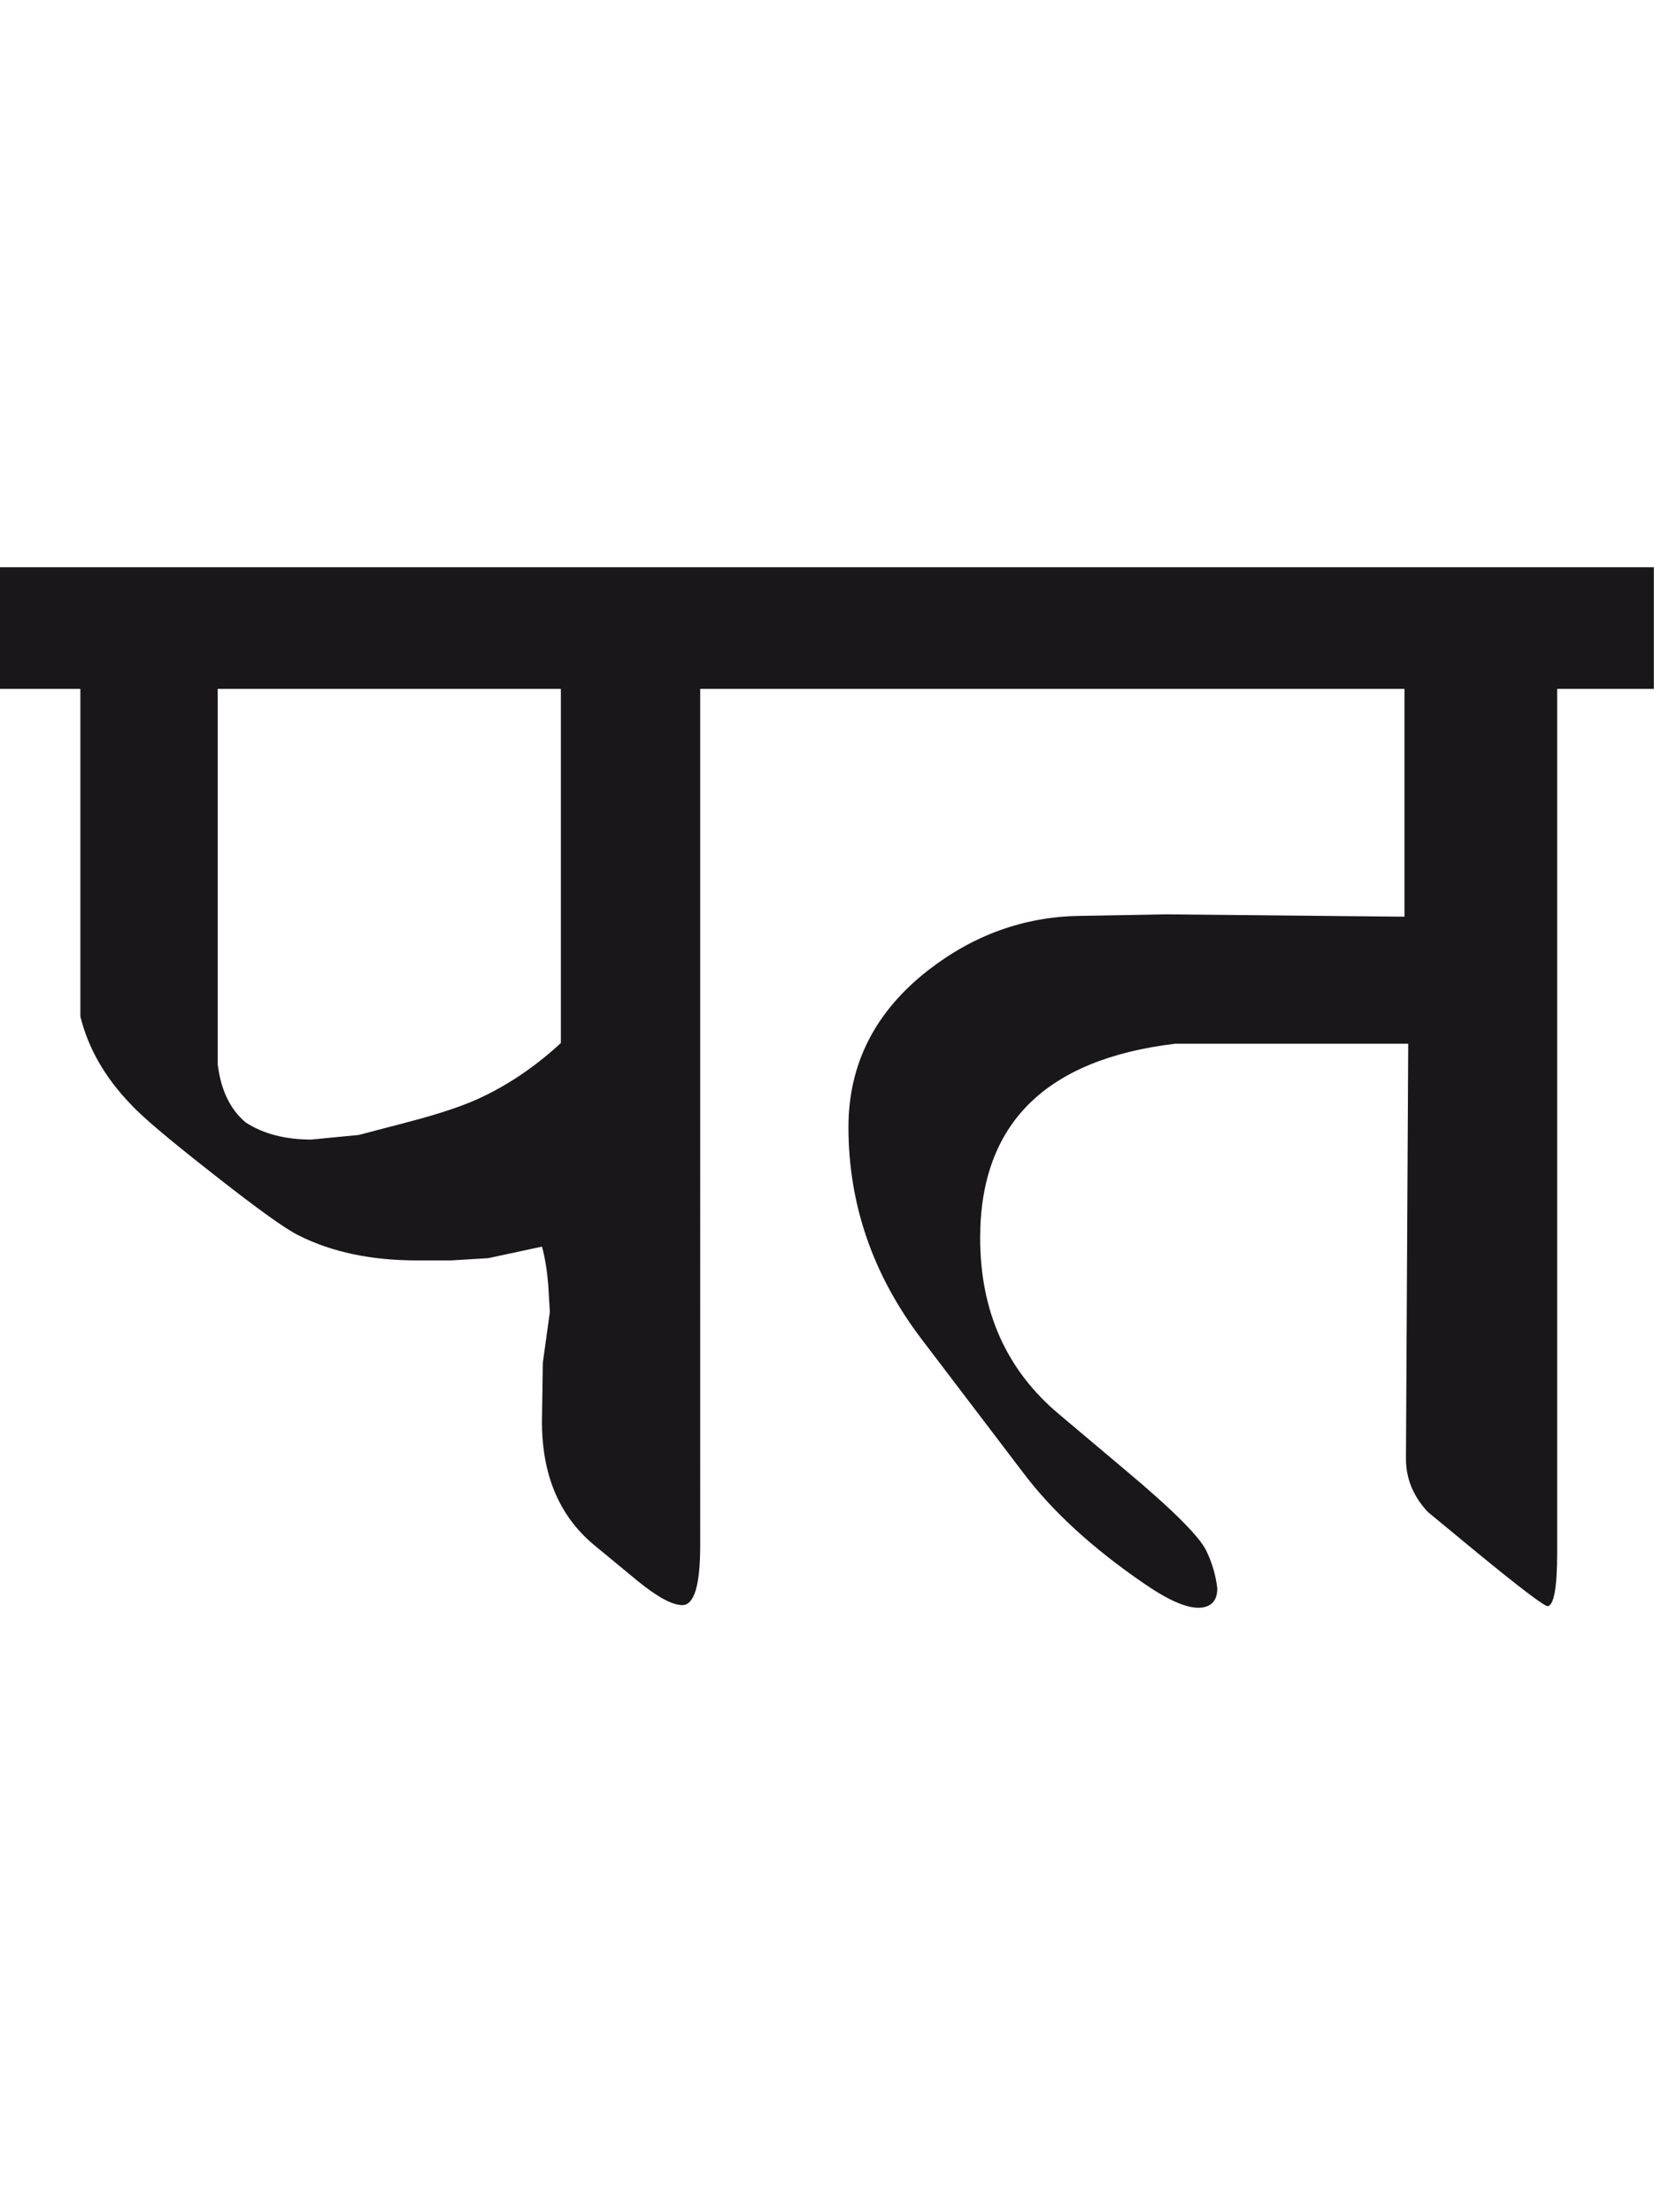
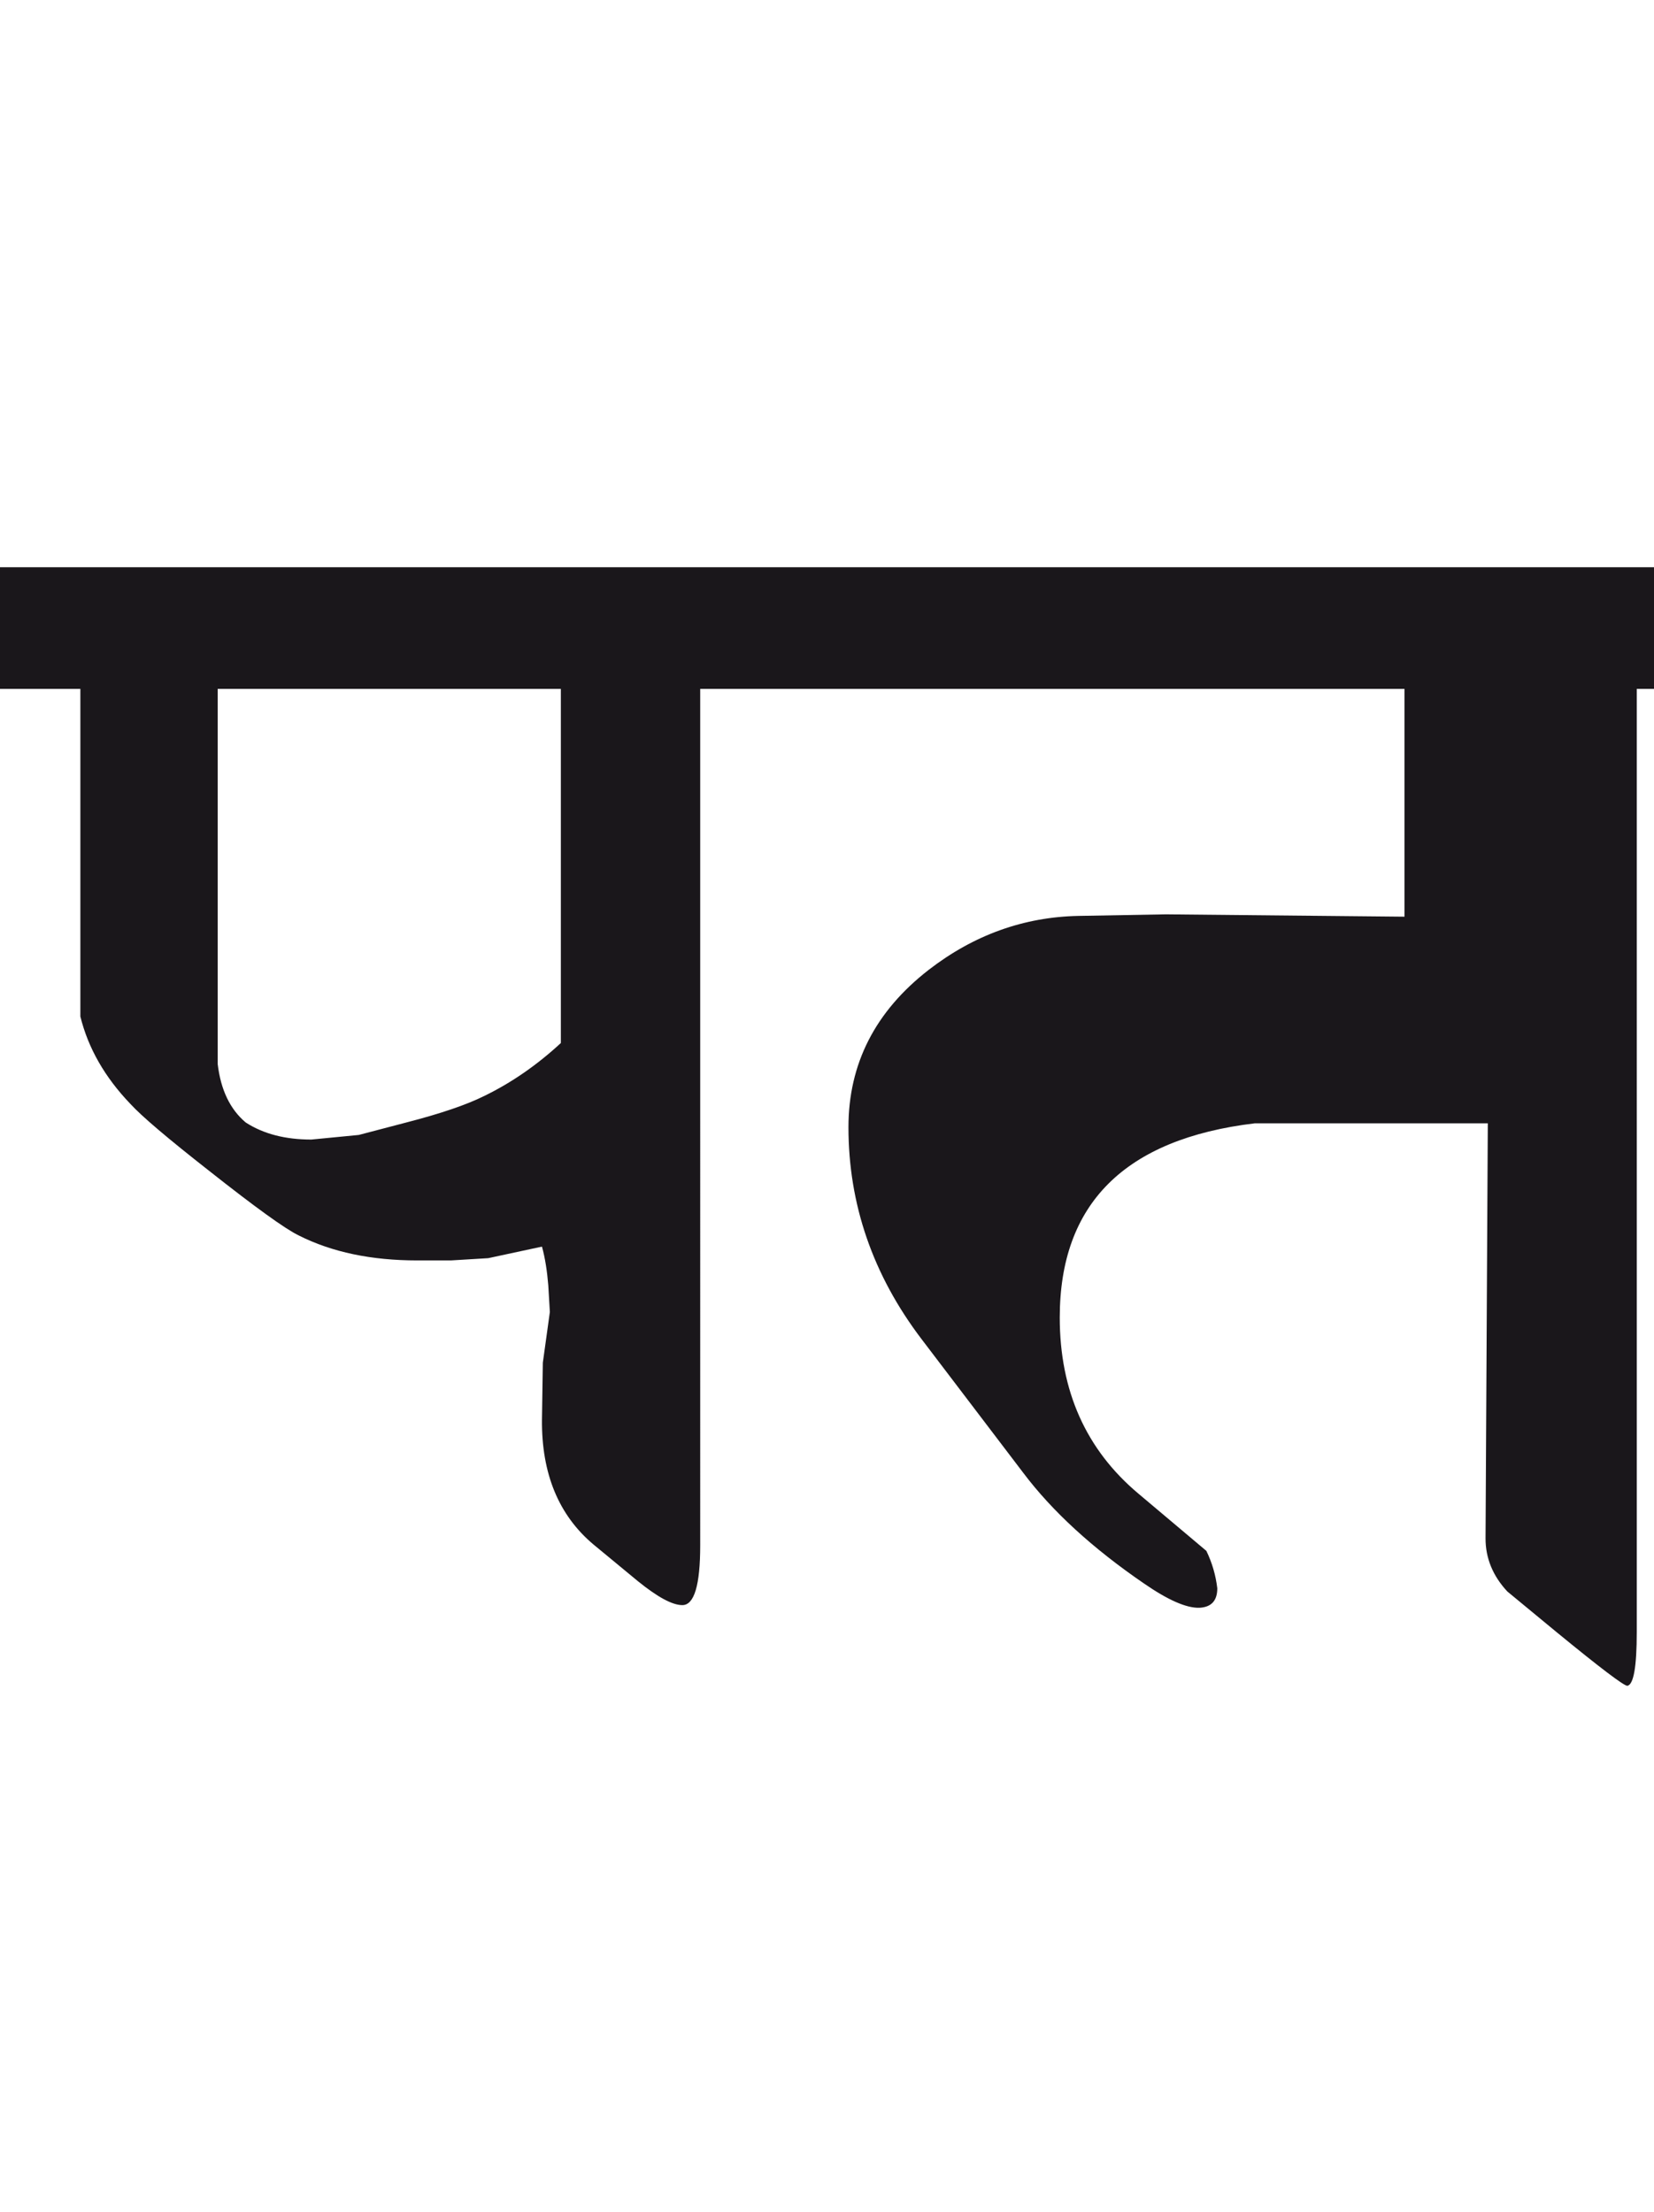
<svg xmlns="http://www.w3.org/2000/svg" version="1.1" id="Ebene_1" x="0px" y="0px" width="21.198px" height="28.35px" viewBox="0 0 21.198 28.35" enable-background="new 0 0 21.198 28.35" xml:space="preserve">
-   <path fill="#1A171B" d="M21.198,7.269H10.085v1.559H18v2.919l-3.058-0.03l-1.12,0.02c-0.699,0.014-1.339,0.243-1.918,0.69  c-0.687,0.533-1.03,1.205-1.03,2.018c0,0.986,0.312,1.894,0.939,2.718l1.3,1.709c0.372,0.494,0.89,0.969,1.549,1.42  c0.308,0.213,0.544,0.316,0.71,0.311c0.153-0.008,0.229-0.09,0.229-0.25c-0.02-0.168-0.066-0.326-0.14-0.479  c-0.086-0.182-0.428-0.523-1.02-1.02l-0.869-0.732c-0.673-0.564-1.01-1.318-1.01-2.258c0-1.458,0.833-2.289,2.498-2.489h2.988  l-0.029,5.319c0,0.252,0.092,0.479,0.279,0.68l0.63,0.52c0.56,0.459,0.863,0.689,0.909,0.689c0.08-0.016,0.12-0.246,0.12-0.689  V8.828h1.239V7.269z M6.207,14.044c-0.226,0.113-0.561,0.227-0.999,0.34l-0.61,0.16l-0.608,0.059c-0.334,0-0.614-0.072-0.841-0.219  c-0.199-0.167-0.32-0.417-0.359-0.749V8.828h4.398v4.538C6.887,13.644,6.561,13.872,6.207,14.044 M10.095,7.269H0v1.559h1.03v4.198  c0.1,0.405,0.313,0.778,0.64,1.119c0.146,0.16,0.479,0.442,0.999,0.85c0.6,0.474,0.986,0.753,1.16,0.837  c0.426,0.215,0.933,0.32,1.519,0.32h0.43l0.479-0.029l0.689-0.148c0.04,0.145,0.066,0.312,0.081,0.498l0.02,0.34l-0.09,0.65  l-0.011,0.73c-0.006,0.691,0.214,1.225,0.661,1.6l0.568,0.469c0.253,0.205,0.442,0.307,0.57,0.307c0.152,0,0.229-0.254,0.229-0.766  V8.828h1.119V7.269z" />
-   <rect y="7.269" fill="none" width="21.198" height="13.333" />
+   <path fill="#1A171B" d="M21.198,7.269H10.085v1.559H18v2.919l-3.058-0.03l-1.12,0.02c-0.699,0.014-1.339,0.243-1.918,0.69  c-0.687,0.533-1.03,1.205-1.03,2.018c0,0.986,0.312,1.894,0.939,2.718l1.3,1.709c0.372,0.494,0.89,0.969,1.549,1.42  c0.308,0.213,0.544,0.316,0.71,0.311c0.153-0.008,0.229-0.09,0.229-0.25c-0.02-0.168-0.066-0.326-0.14-0.479  l-0.869-0.732c-0.673-0.564-1.01-1.318-1.01-2.258c0-1.458,0.833-2.289,2.498-2.489h2.988  l-0.029,5.319c0,0.252,0.092,0.479,0.279,0.68l0.63,0.52c0.56,0.459,0.863,0.689,0.909,0.689c0.08-0.016,0.12-0.246,0.12-0.689  V8.828h1.239V7.269z M6.207,14.044c-0.226,0.113-0.561,0.227-0.999,0.34l-0.61,0.16l-0.608,0.059c-0.334,0-0.614-0.072-0.841-0.219  c-0.199-0.167-0.32-0.417-0.359-0.749V8.828h4.398v4.538C6.887,13.644,6.561,13.872,6.207,14.044 M10.095,7.269H0v1.559h1.03v4.198  c0.1,0.405,0.313,0.778,0.64,1.119c0.146,0.16,0.479,0.442,0.999,0.85c0.6,0.474,0.986,0.753,1.16,0.837  c0.426,0.215,0.933,0.32,1.519,0.32h0.43l0.479-0.029l0.689-0.148c0.04,0.145,0.066,0.312,0.081,0.498l0.02,0.34l-0.09,0.65  l-0.011,0.73c-0.006,0.691,0.214,1.225,0.661,1.6l0.568,0.469c0.253,0.205,0.442,0.307,0.57,0.307c0.152,0,0.229-0.254,0.229-0.766  V8.828h1.119V7.269z" />
</svg>